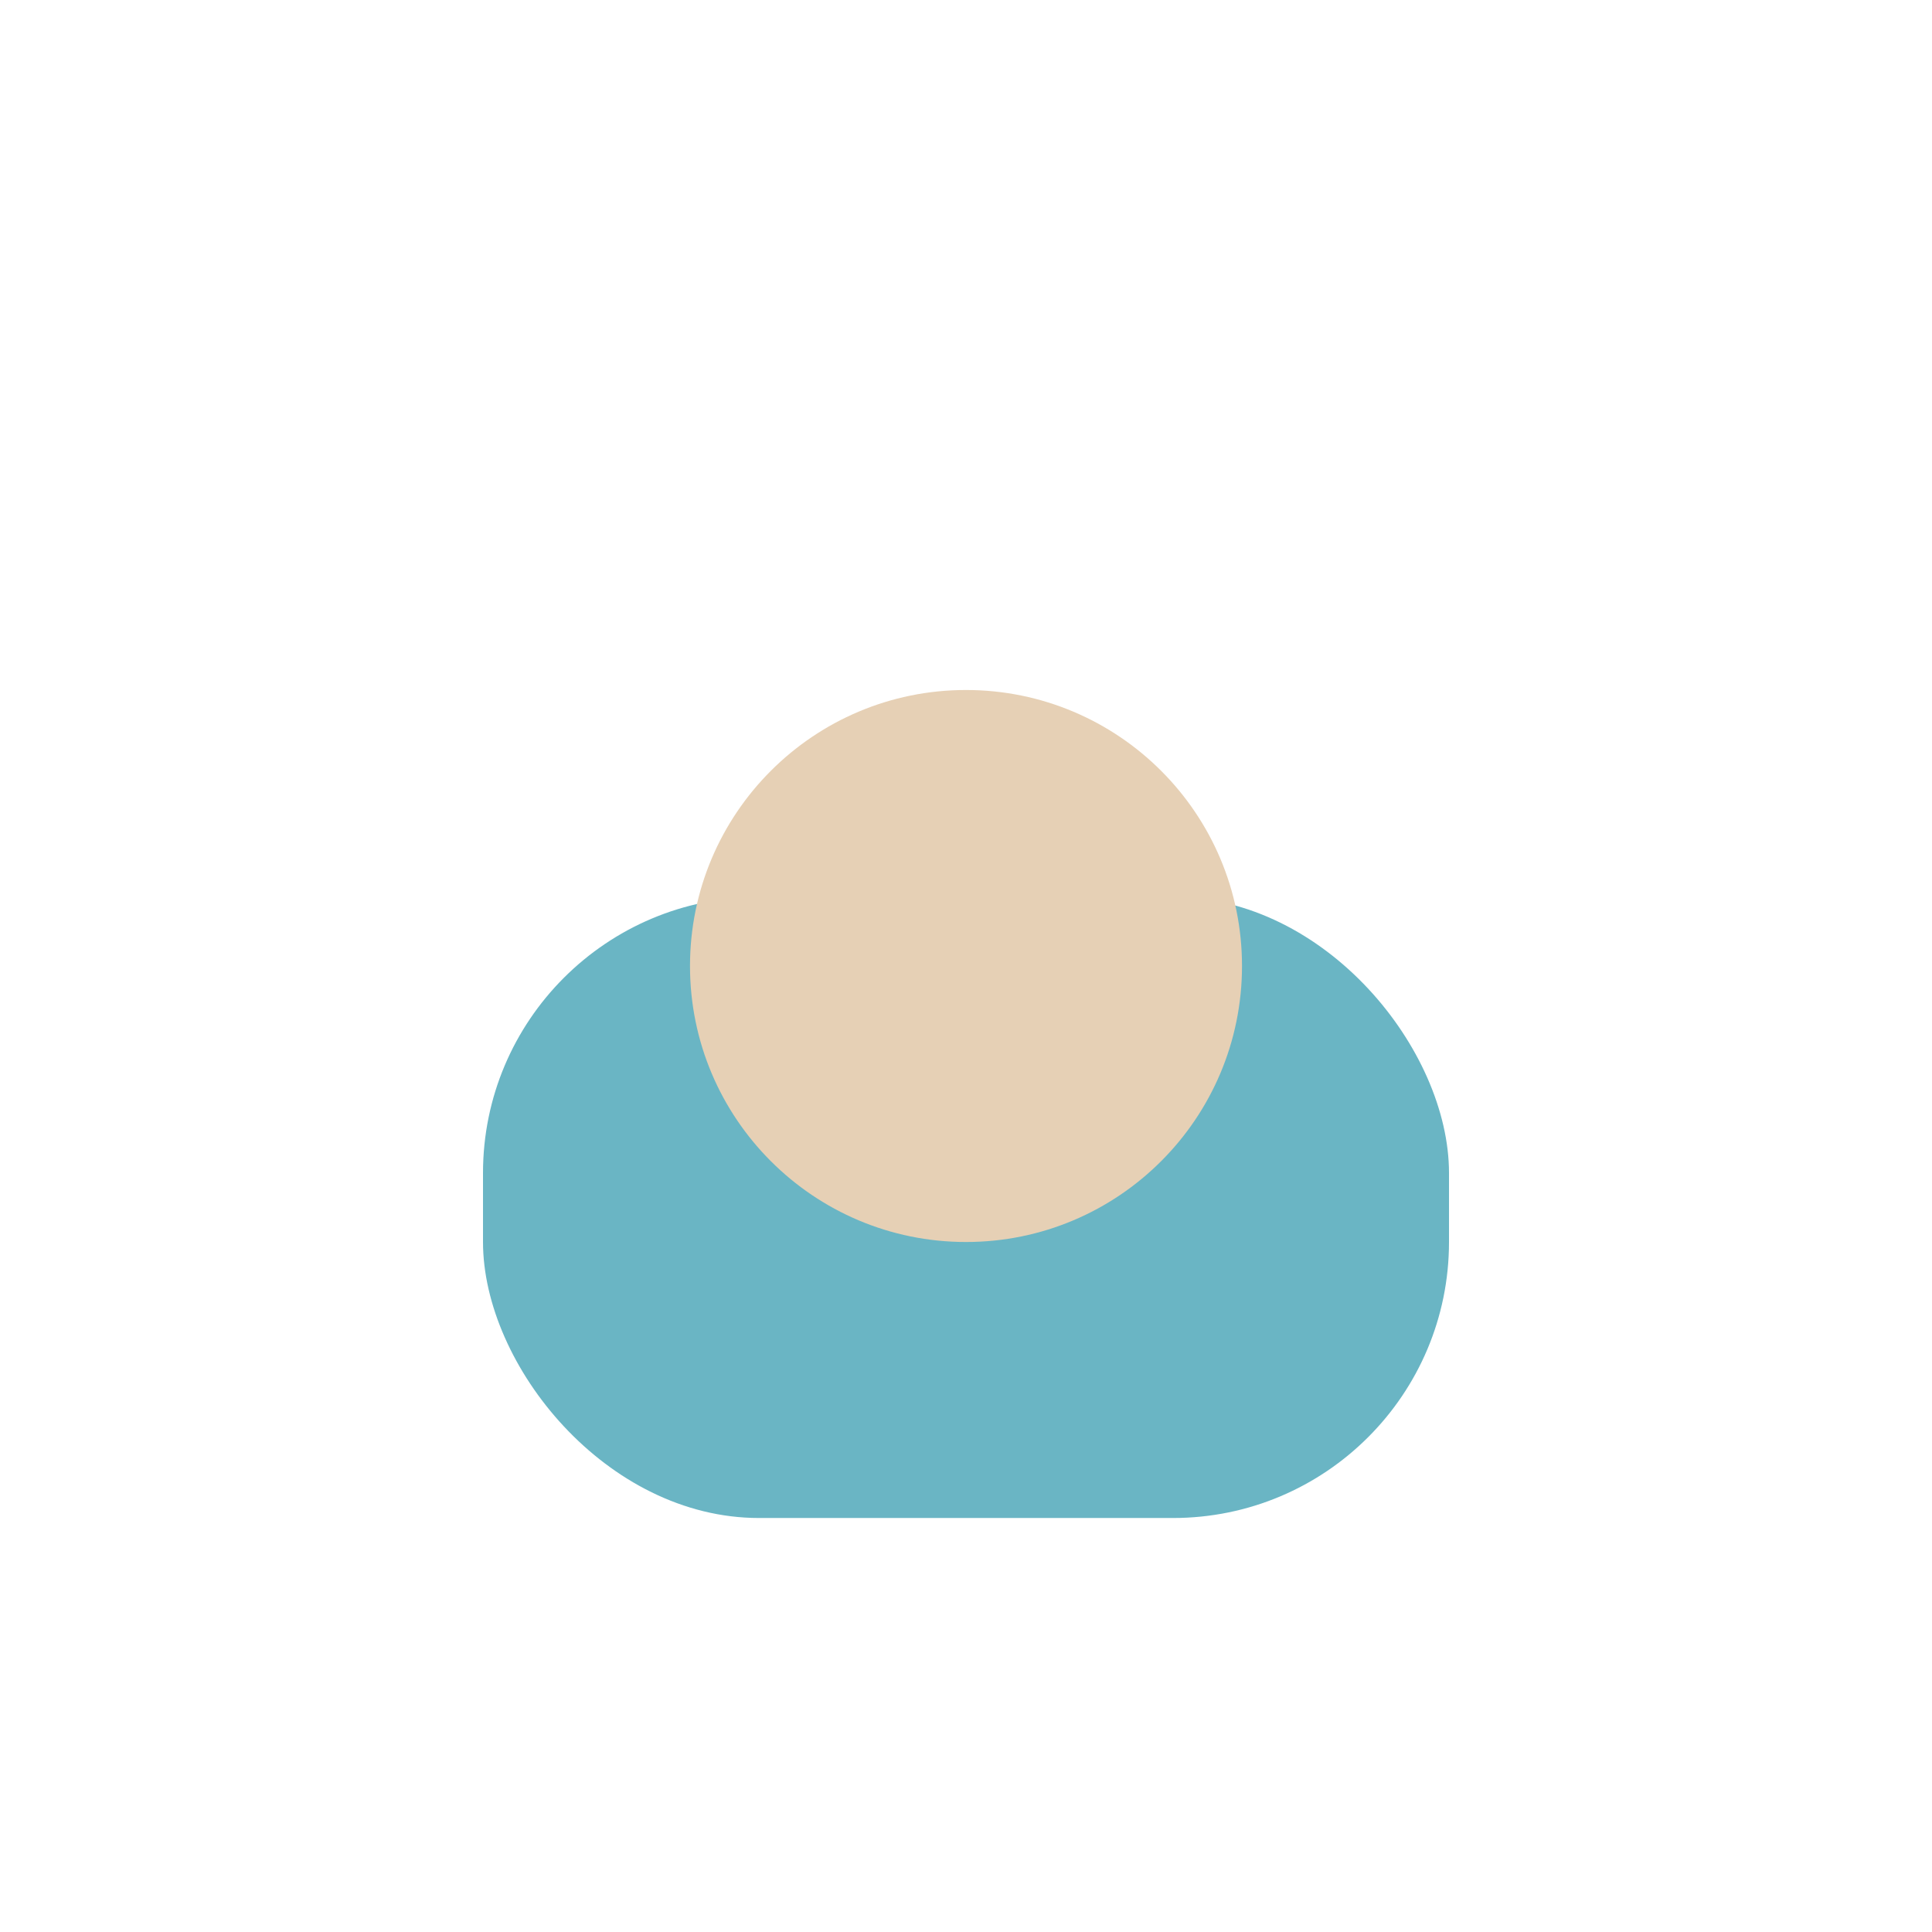
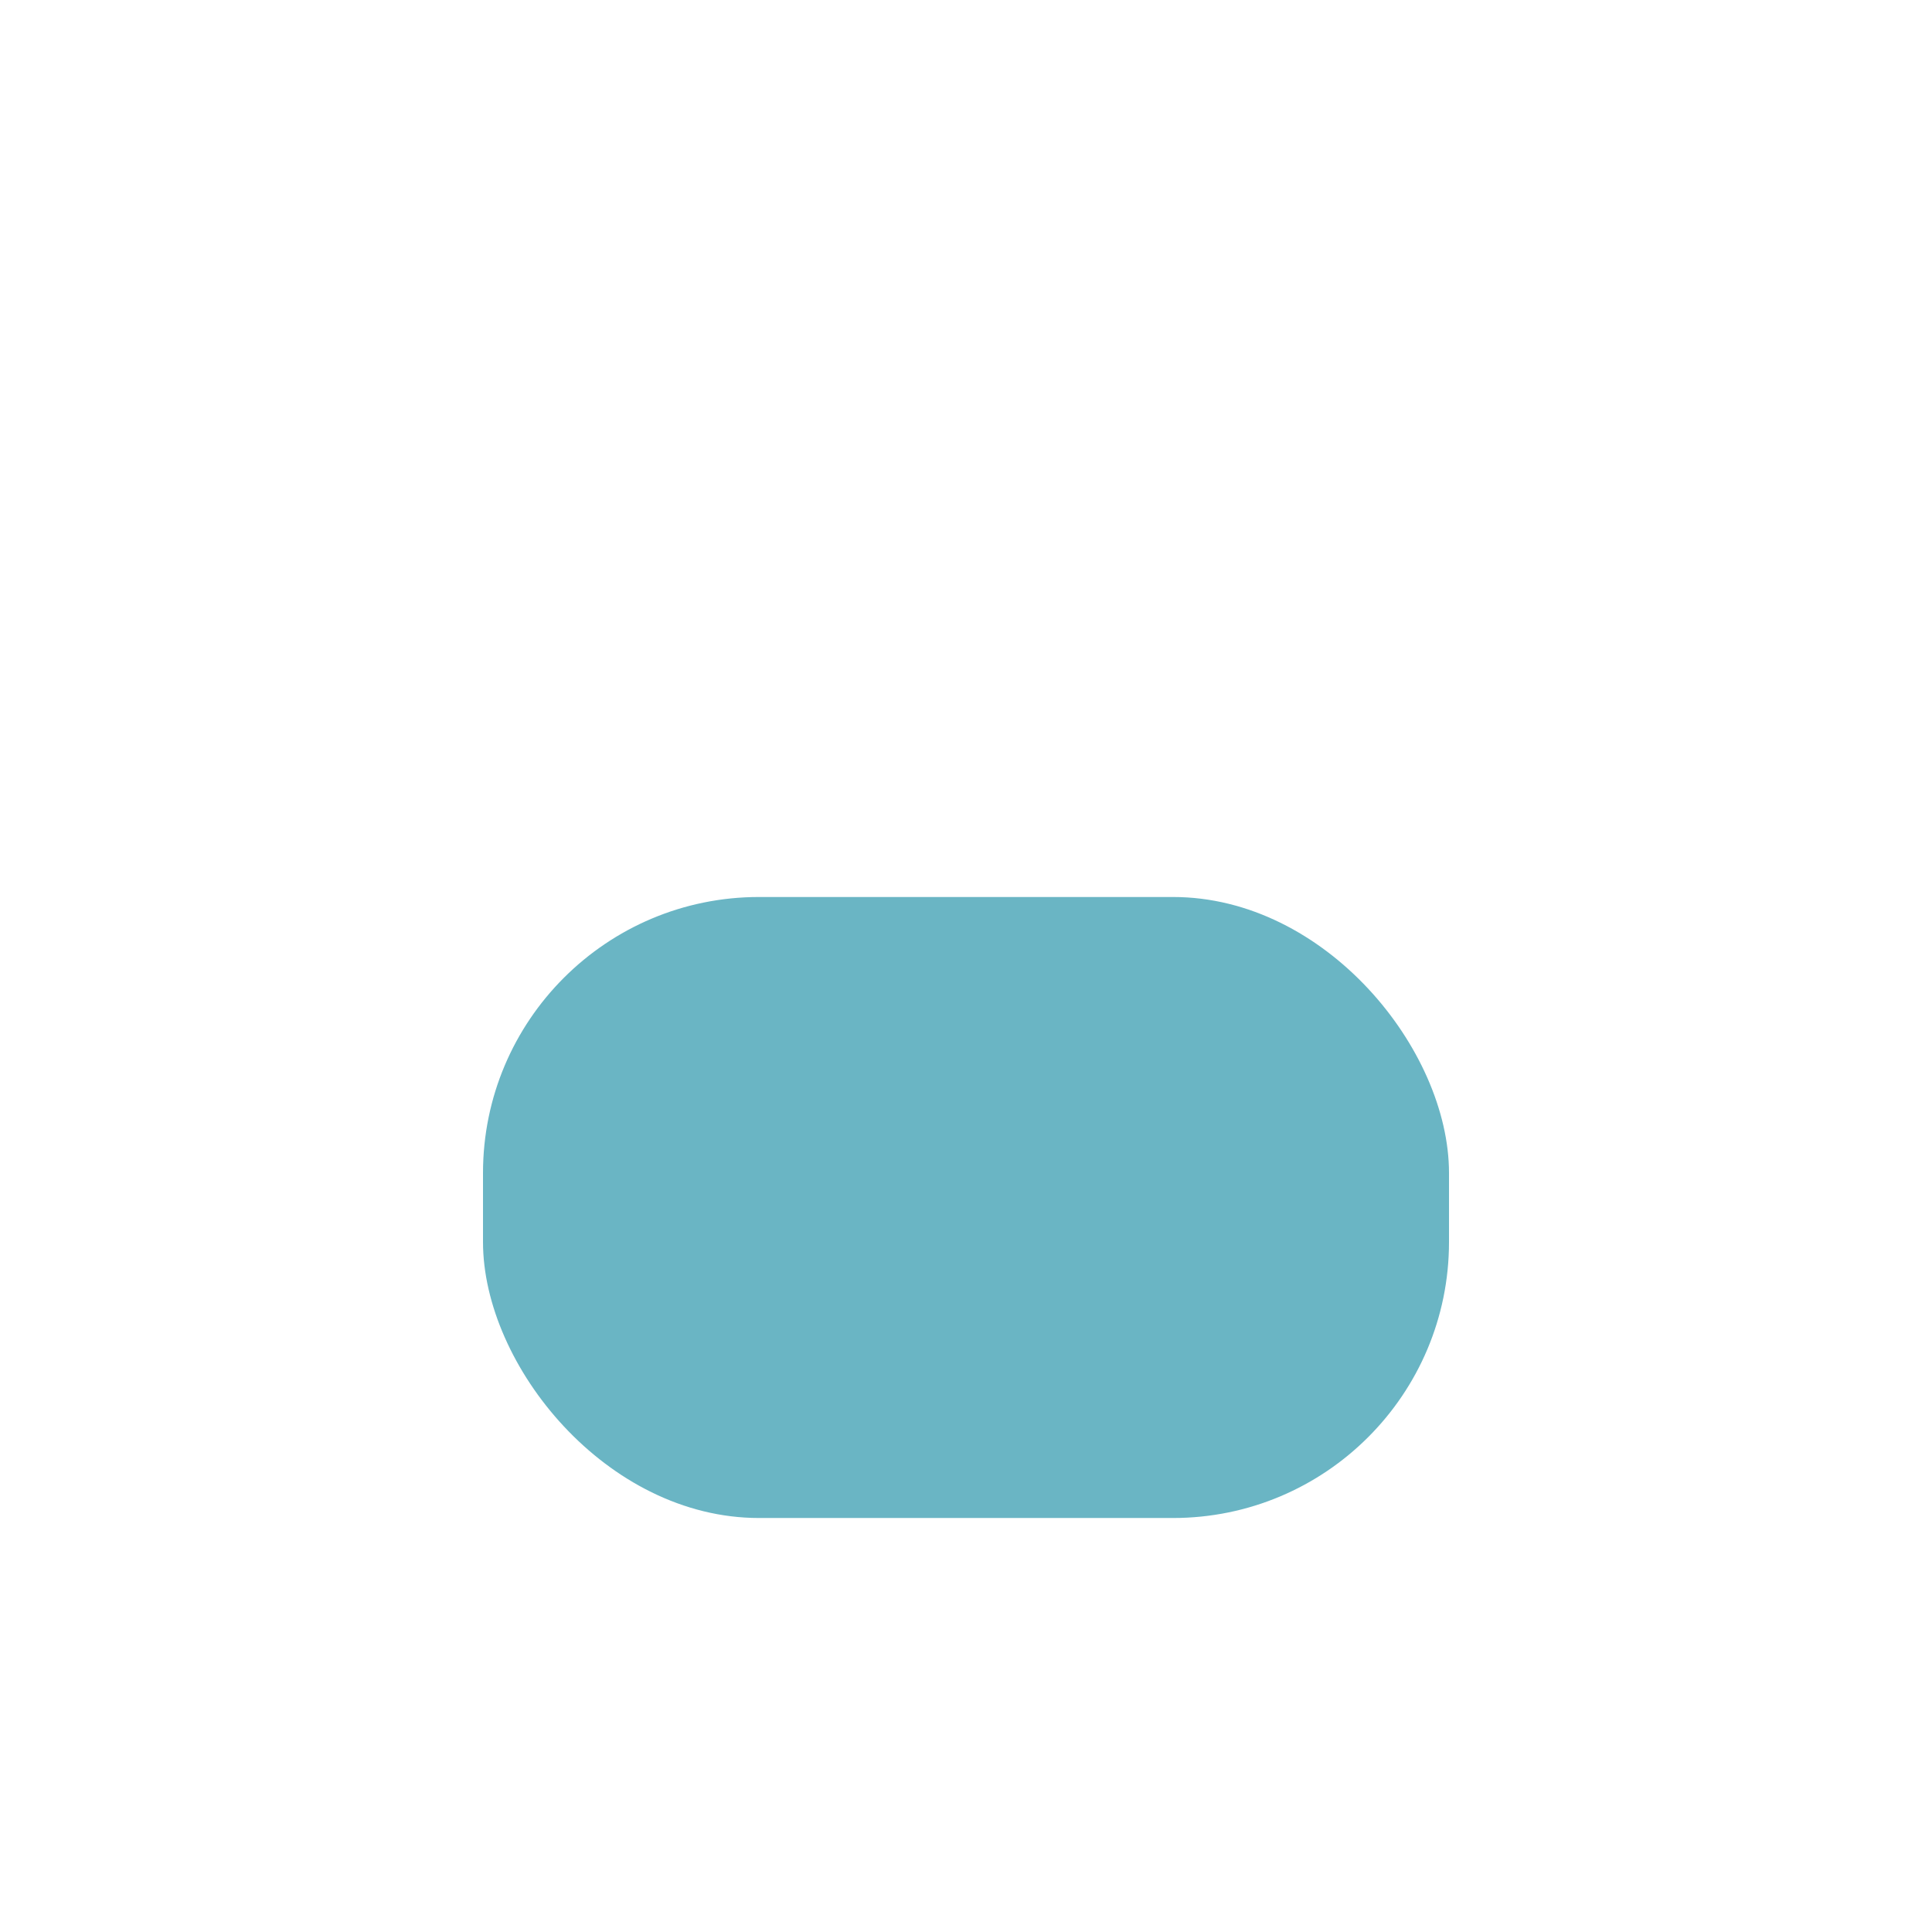
<svg xmlns="http://www.w3.org/2000/svg" width="28" height="28" viewBox="0 0 28 28">
  <rect x="7" y="13" width="14" height="9" rx="4" fill="#6AB5C4" />
-   <circle cx="14" cy="14" r="4" fill="#E6D0B5" />
</svg>